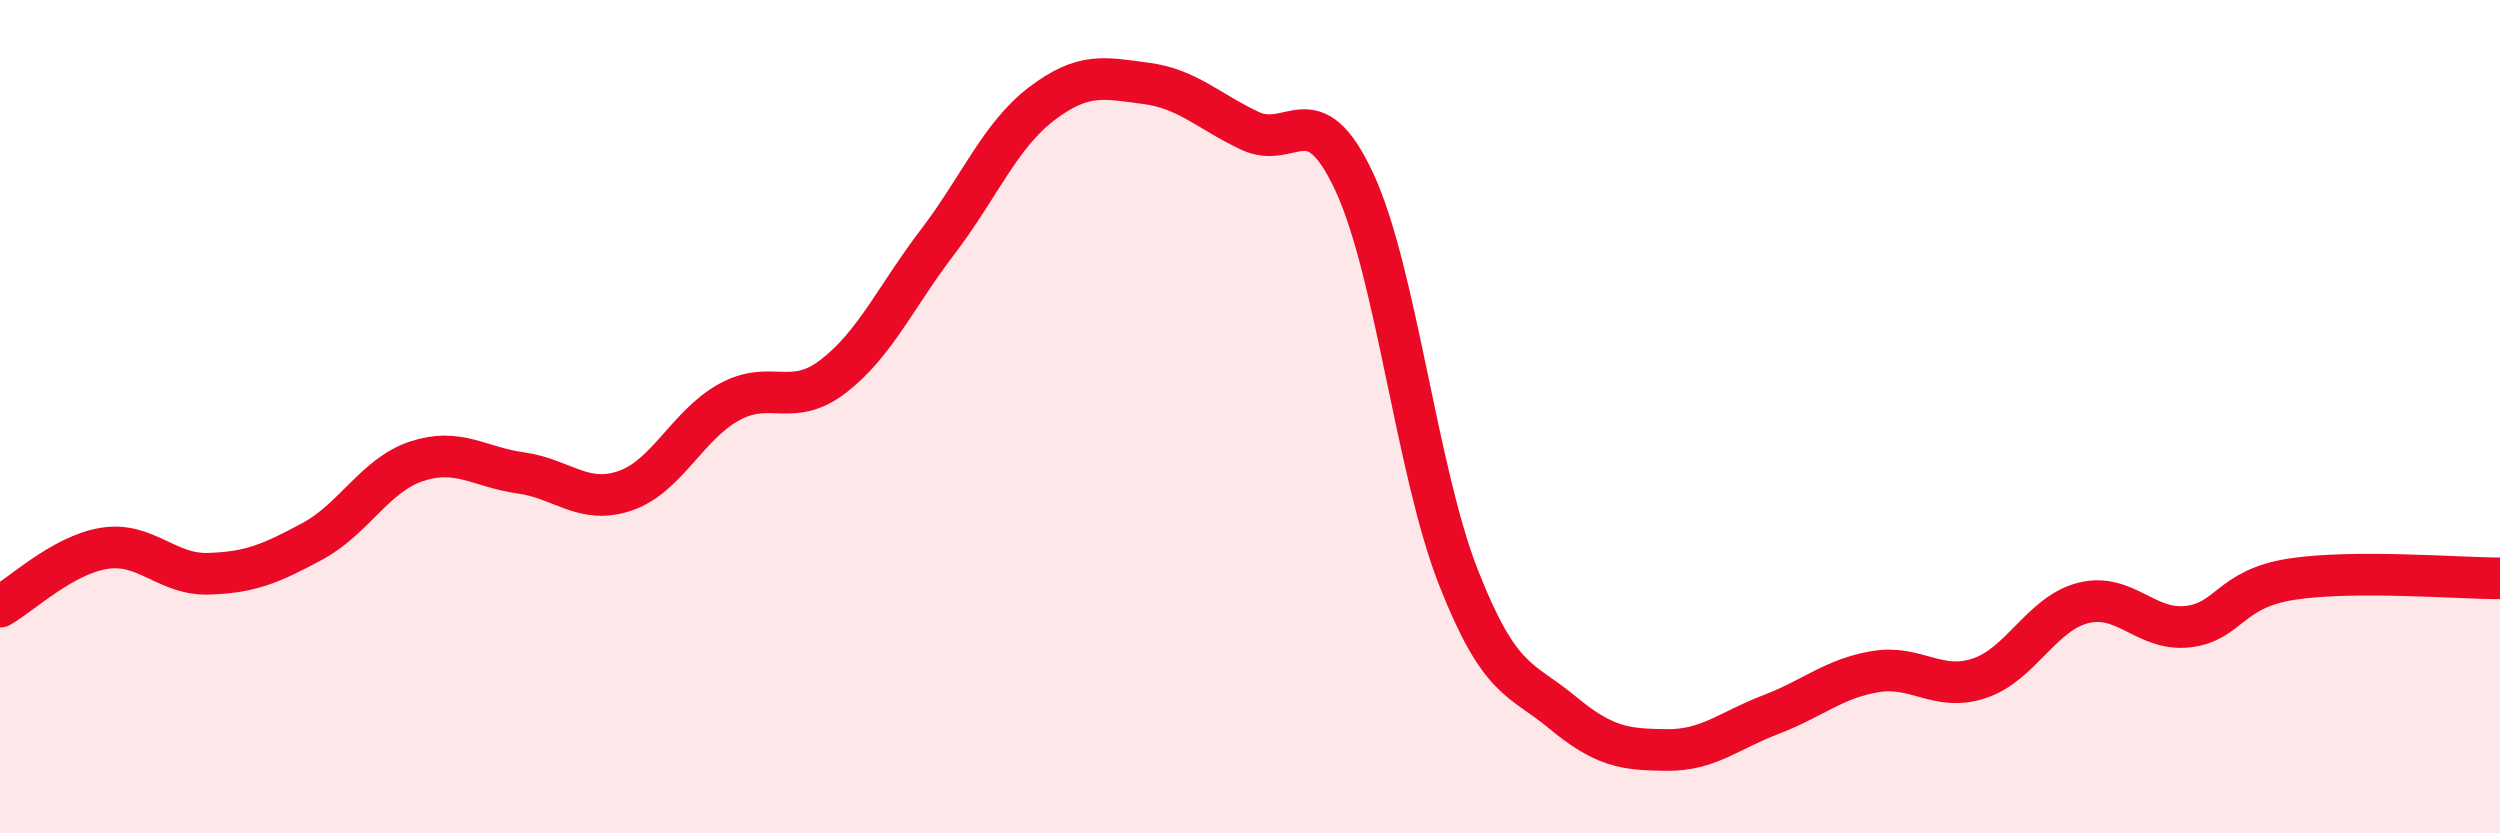
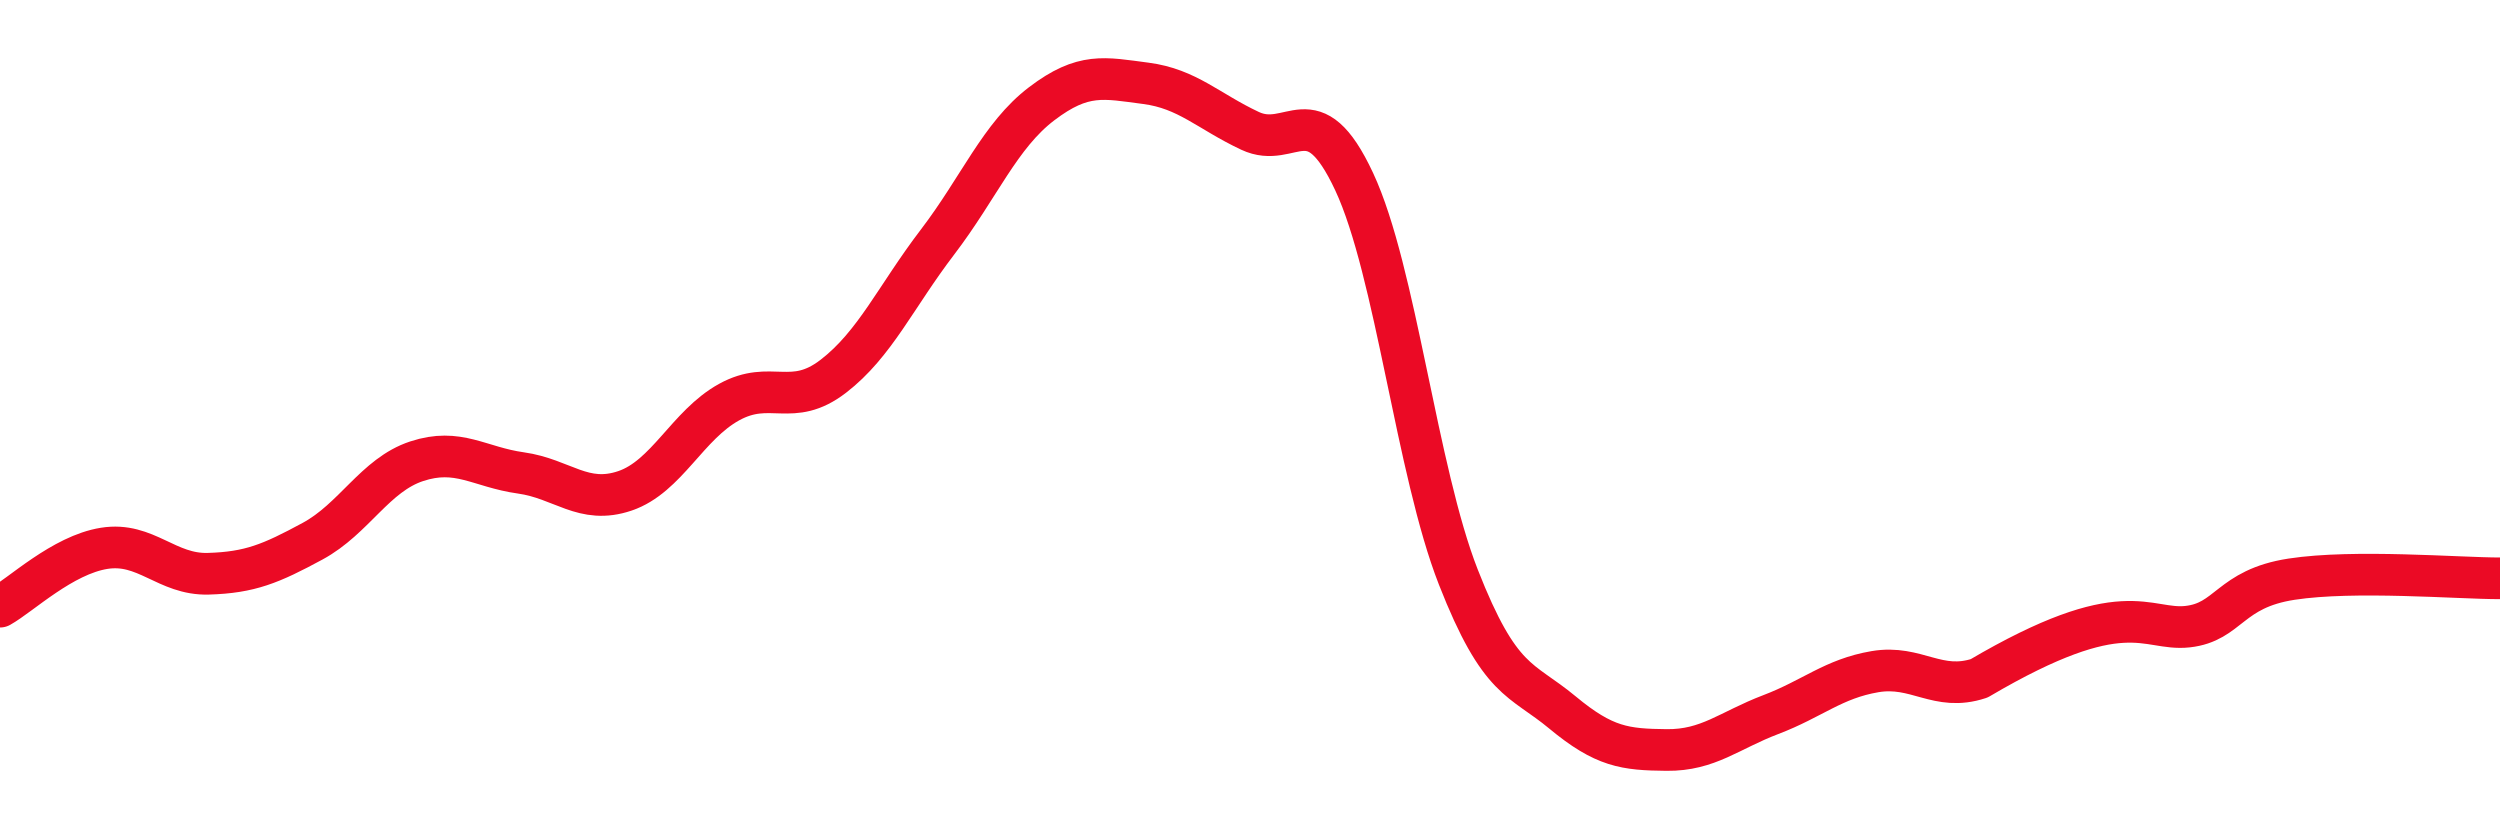
<svg xmlns="http://www.w3.org/2000/svg" width="60" height="20" viewBox="0 0 60 20">
-   <path d="M 0,14.56 C 0.5,14.28 1.5,13.32 2.5,13.16 C 3.5,13 4,13.8 5,13.77 C 6,13.74 6.5,13.53 7.5,12.99 C 8.5,12.45 9,11.4 10,11.07 C 11,10.74 11.5,11.21 12.5,11.35 C 13.5,11.49 14,12.12 15,11.78 C 16,11.44 16.5,10.2 17.5,9.65 C 18.5,9.1 19,9.8 20,9.03 C 21,8.26 21.5,7.12 22.5,5.81 C 23.5,4.5 24,3.25 25,2.49 C 26,1.73 26.5,1.87 27.5,2 C 28.5,2.13 29,2.67 30,3.14 C 31,3.61 31.5,2.22 32.5,4.36 C 33.5,6.5 34,11.3 35,13.85 C 36,16.4 36.5,16.27 37.5,17.1 C 38.5,17.93 39,17.99 40,18 C 41,18.01 41.5,17.53 42.5,17.15 C 43.5,16.77 44,16.29 45,16.12 C 46,15.95 46.5,16.61 47.5,16.28 C 48.5,15.95 49,14.72 50,14.47 C 51,14.22 51.5,15.15 52.5,15.04 C 53.5,14.93 53.5,14.13 55,13.9 C 56.5,13.67 59,13.88 60,13.88L60 20L0 20Z" fill="#EB0A25" opacity="0.1" stroke-linecap="round" stroke-linejoin="round" />
-   <path d="M 0,14.56 C 0.5,14.28 1.5,13.32 2.5,13.16 C 3.5,13 4,13.8 5,13.77 C 6,13.74 6.5,13.53 7.5,12.99 C 8.5,12.45 9,11.4 10,11.07 C 11,10.74 11.5,11.21 12.5,11.35 C 13.5,11.49 14,12.12 15,11.78 C 16,11.44 16.5,10.2 17.5,9.65 C 18.5,9.1 19,9.8 20,9.03 C 21,8.26 21.5,7.12 22.5,5.81 C 23.5,4.5 24,3.25 25,2.49 C 26,1.73 26.5,1.87 27.5,2 C 28.5,2.13 29,2.67 30,3.14 C 31,3.61 31.5,2.22 32.5,4.36 C 33.5,6.5 34,11.3 35,13.85 C 36,16.4 36.5,16.27 37.5,17.1 C 38.5,17.93 39,17.99 40,18 C 41,18.01 41.5,17.53 42.5,17.15 C 43.5,16.77 44,16.29 45,16.12 C 46,15.95 46.5,16.61 47.5,16.28 C 48.5,15.95 49,14.72 50,14.47 C 51,14.22 51.5,15.15 52.5,15.04 C 53.5,14.93 53.5,14.13 55,13.9 C 56.5,13.67 59,13.88 60,13.88" stroke="#EB0A25" stroke-width="1" fill="none" stroke-linecap="round" stroke-linejoin="round" />
+   <path d="M 0,14.56 C 0.5,14.28 1.5,13.32 2.5,13.16 C 3.5,13 4,13.8 5,13.77 C 6,13.74 6.5,13.53 7.5,12.99 C 8.5,12.45 9,11.4 10,11.07 C 11,10.74 11.5,11.21 12.5,11.35 C 13.5,11.49 14,12.12 15,11.78 C 16,11.44 16.5,10.2 17.5,9.65 C 18.5,9.1 19,9.8 20,9.03 C 21,8.26 21.5,7.12 22.5,5.81 C 23.5,4.5 24,3.25 25,2.49 C 26,1.73 26.5,1.87 27.5,2 C 28.5,2.13 29,2.67 30,3.14 C 31,3.61 31.5,2.22 32.5,4.36 C 33.5,6.5 34,11.3 35,13.85 C 36,16.4 36.5,16.27 37.5,17.1 C 38.5,17.93 39,17.99 40,18 C 41,18.01 41.5,17.53 42.5,17.15 C 43.5,16.77 44,16.29 45,16.12 C 46,15.95 46.5,16.61 47.5,16.28 C 51,14.22 51.5,15.15 52.5,15.04 C 53.5,14.93 53.5,14.13 55,13.9 C 56.5,13.67 59,13.88 60,13.88" stroke="#EB0A25" stroke-width="1" fill="none" stroke-linecap="round" stroke-linejoin="round" />
</svg>